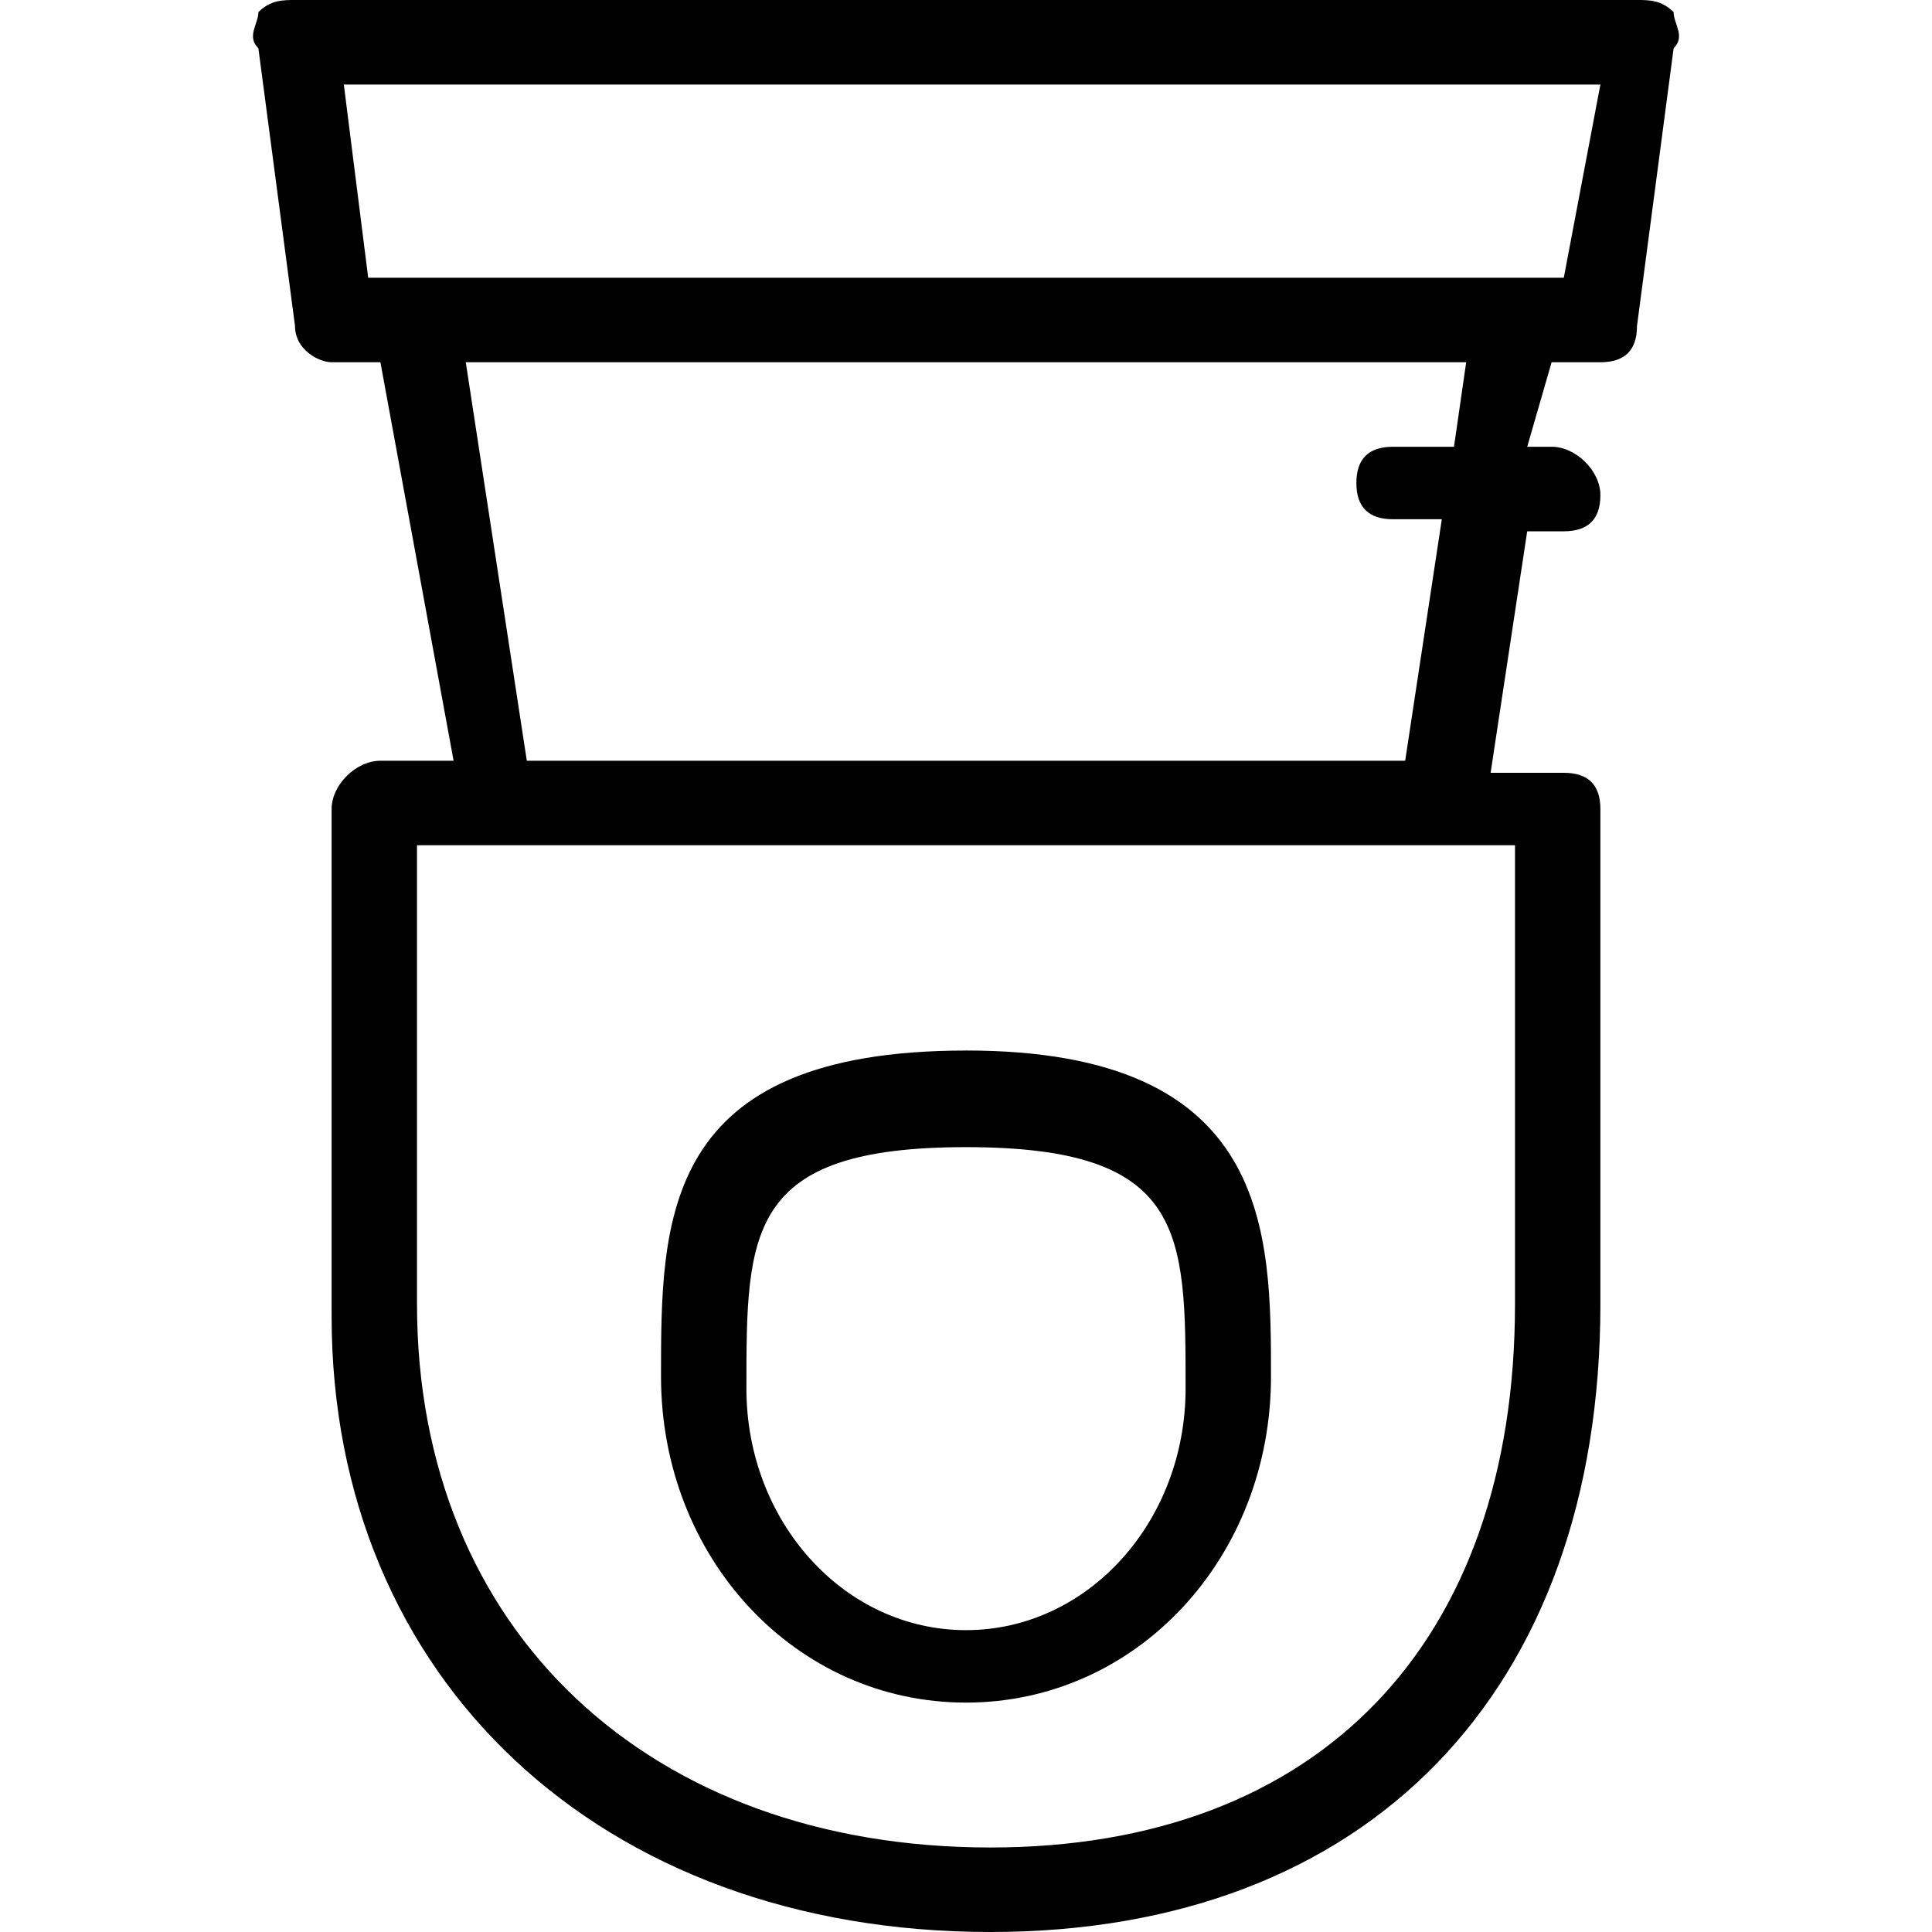
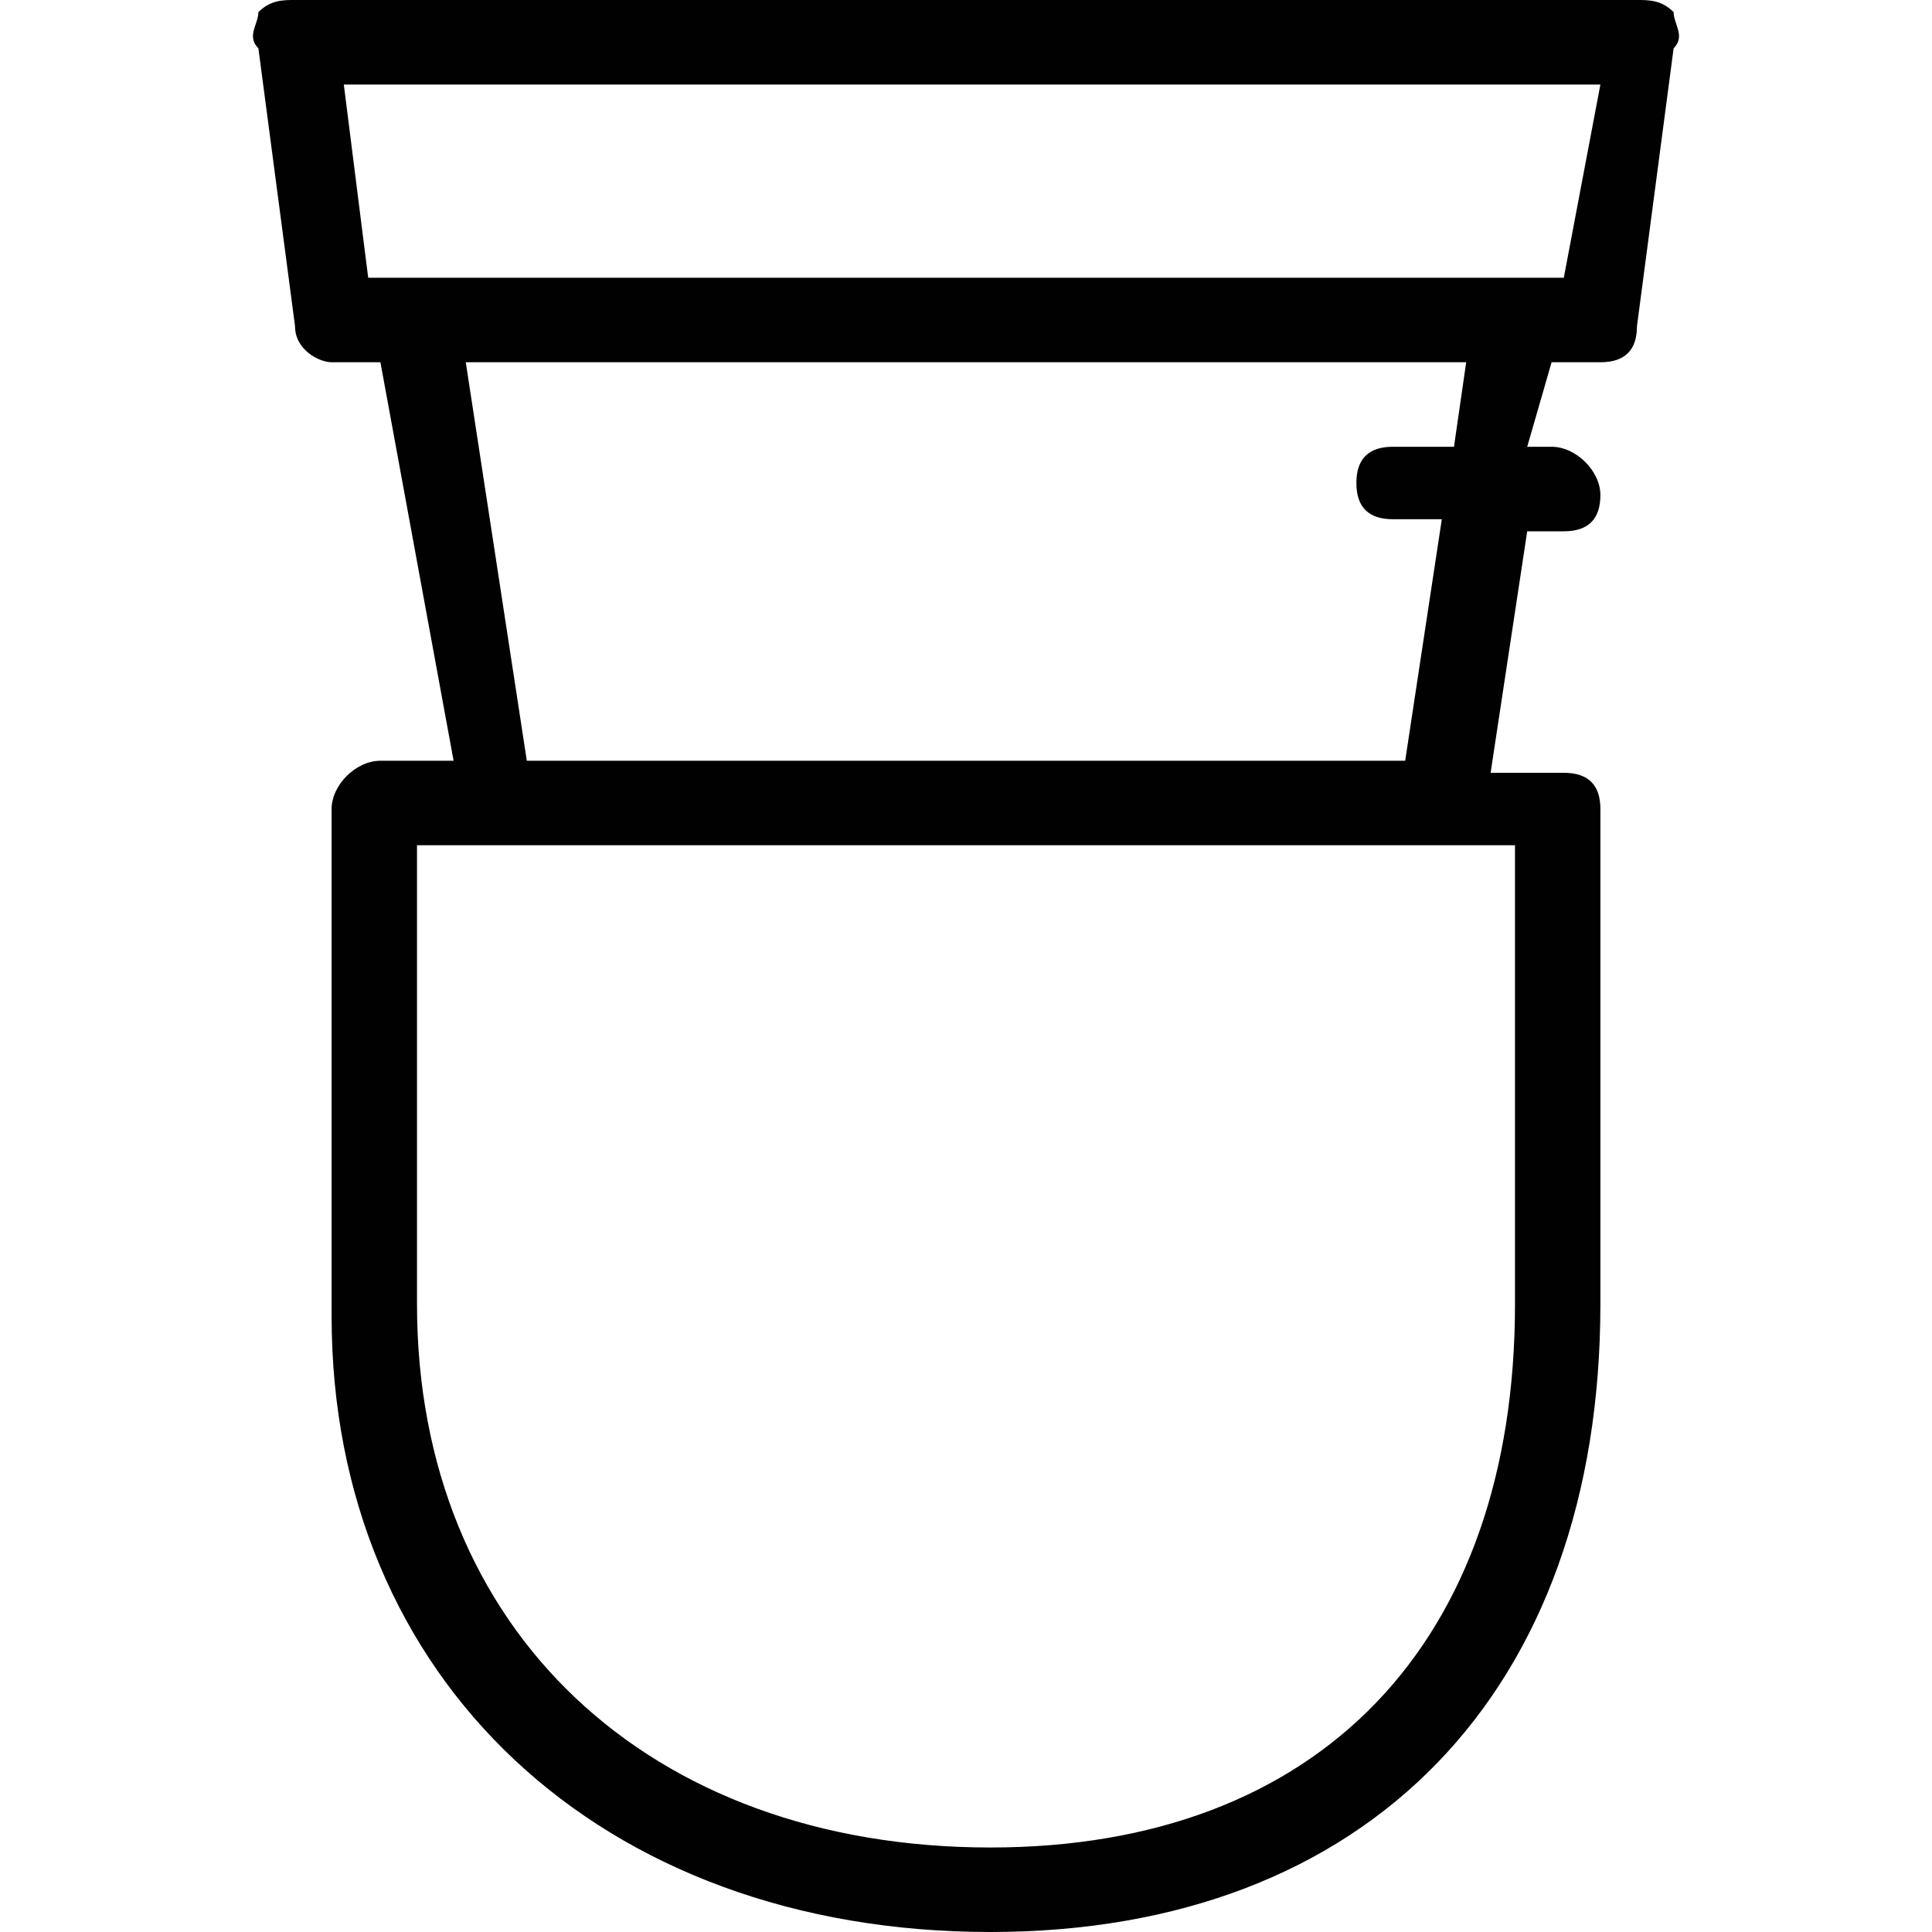
<svg xmlns="http://www.w3.org/2000/svg" t="1714047840569" class="icon" viewBox="0 0 1024 1024" version="1.1" p-id="25115" width="256" height="256">
-   <path d="M512 556.81c-161.649 0-161.649 89.6-161.649 172.79 0 96.01 71.127 172.81 161.649 172.81s161.649-76.8 161.649-172.81c0-76.8 0-172.81-161.649-172.81z m0 307.2c-64.655 0-116.388-57.61-116.388-128 0-83.21 0-128 116.388-128s116.388 44.79 116.388 128c0 70.39-51.732 128-116.388 128z" fill="#010101" p-id="25116" />
  <path d="M887.05 6.41C880.579 0 874.086 0 867.635 0H156.365C149.893 0 143.421 0 136.95 6.41c0 6.39-6.451 12.8 0 19.19l19.415 147.21c0 12.78 12.923 19.19 19.395 19.19h25.866l38.789 211.21H201.626c-12.943 0-25.866 12.8-25.866 25.6v268.8C175.759 889.59 318.013 1024 524.943 1024c200.438 0 323.297-128 323.297-332.8V428.79c0-12.8-6.472-19.19-19.395-19.19h-38.789l19.395-128h19.395c12.923 0 19.395-6.41 19.395-19.21 0-12.78-12.923-25.6-25.866-25.6h-12.923l12.923-44.79h25.866c12.943 0 19.395-6.41 19.395-19.21l19.415-147.19c6.451-6.41 0-12.8 0-19.21zM802.98 691.2c0 179.2-103.465 288.01-278.057 288.01-181.043 0-303.903-115.22-303.903-288.01V448h581.96V691.2z m-32.338-454.41h-32.317c-12.943 0-19.415 6.41-19.415 19.21s6.472 19.21 19.415 19.21h25.866l-19.415 128H279.224L246.866 191.98h530.248l-6.472 44.81z m58.204-89.58H195.154l-12.923-102.4h666.01l-19.395 102.4z" fill="#010101" p-id="25117" />
</svg>